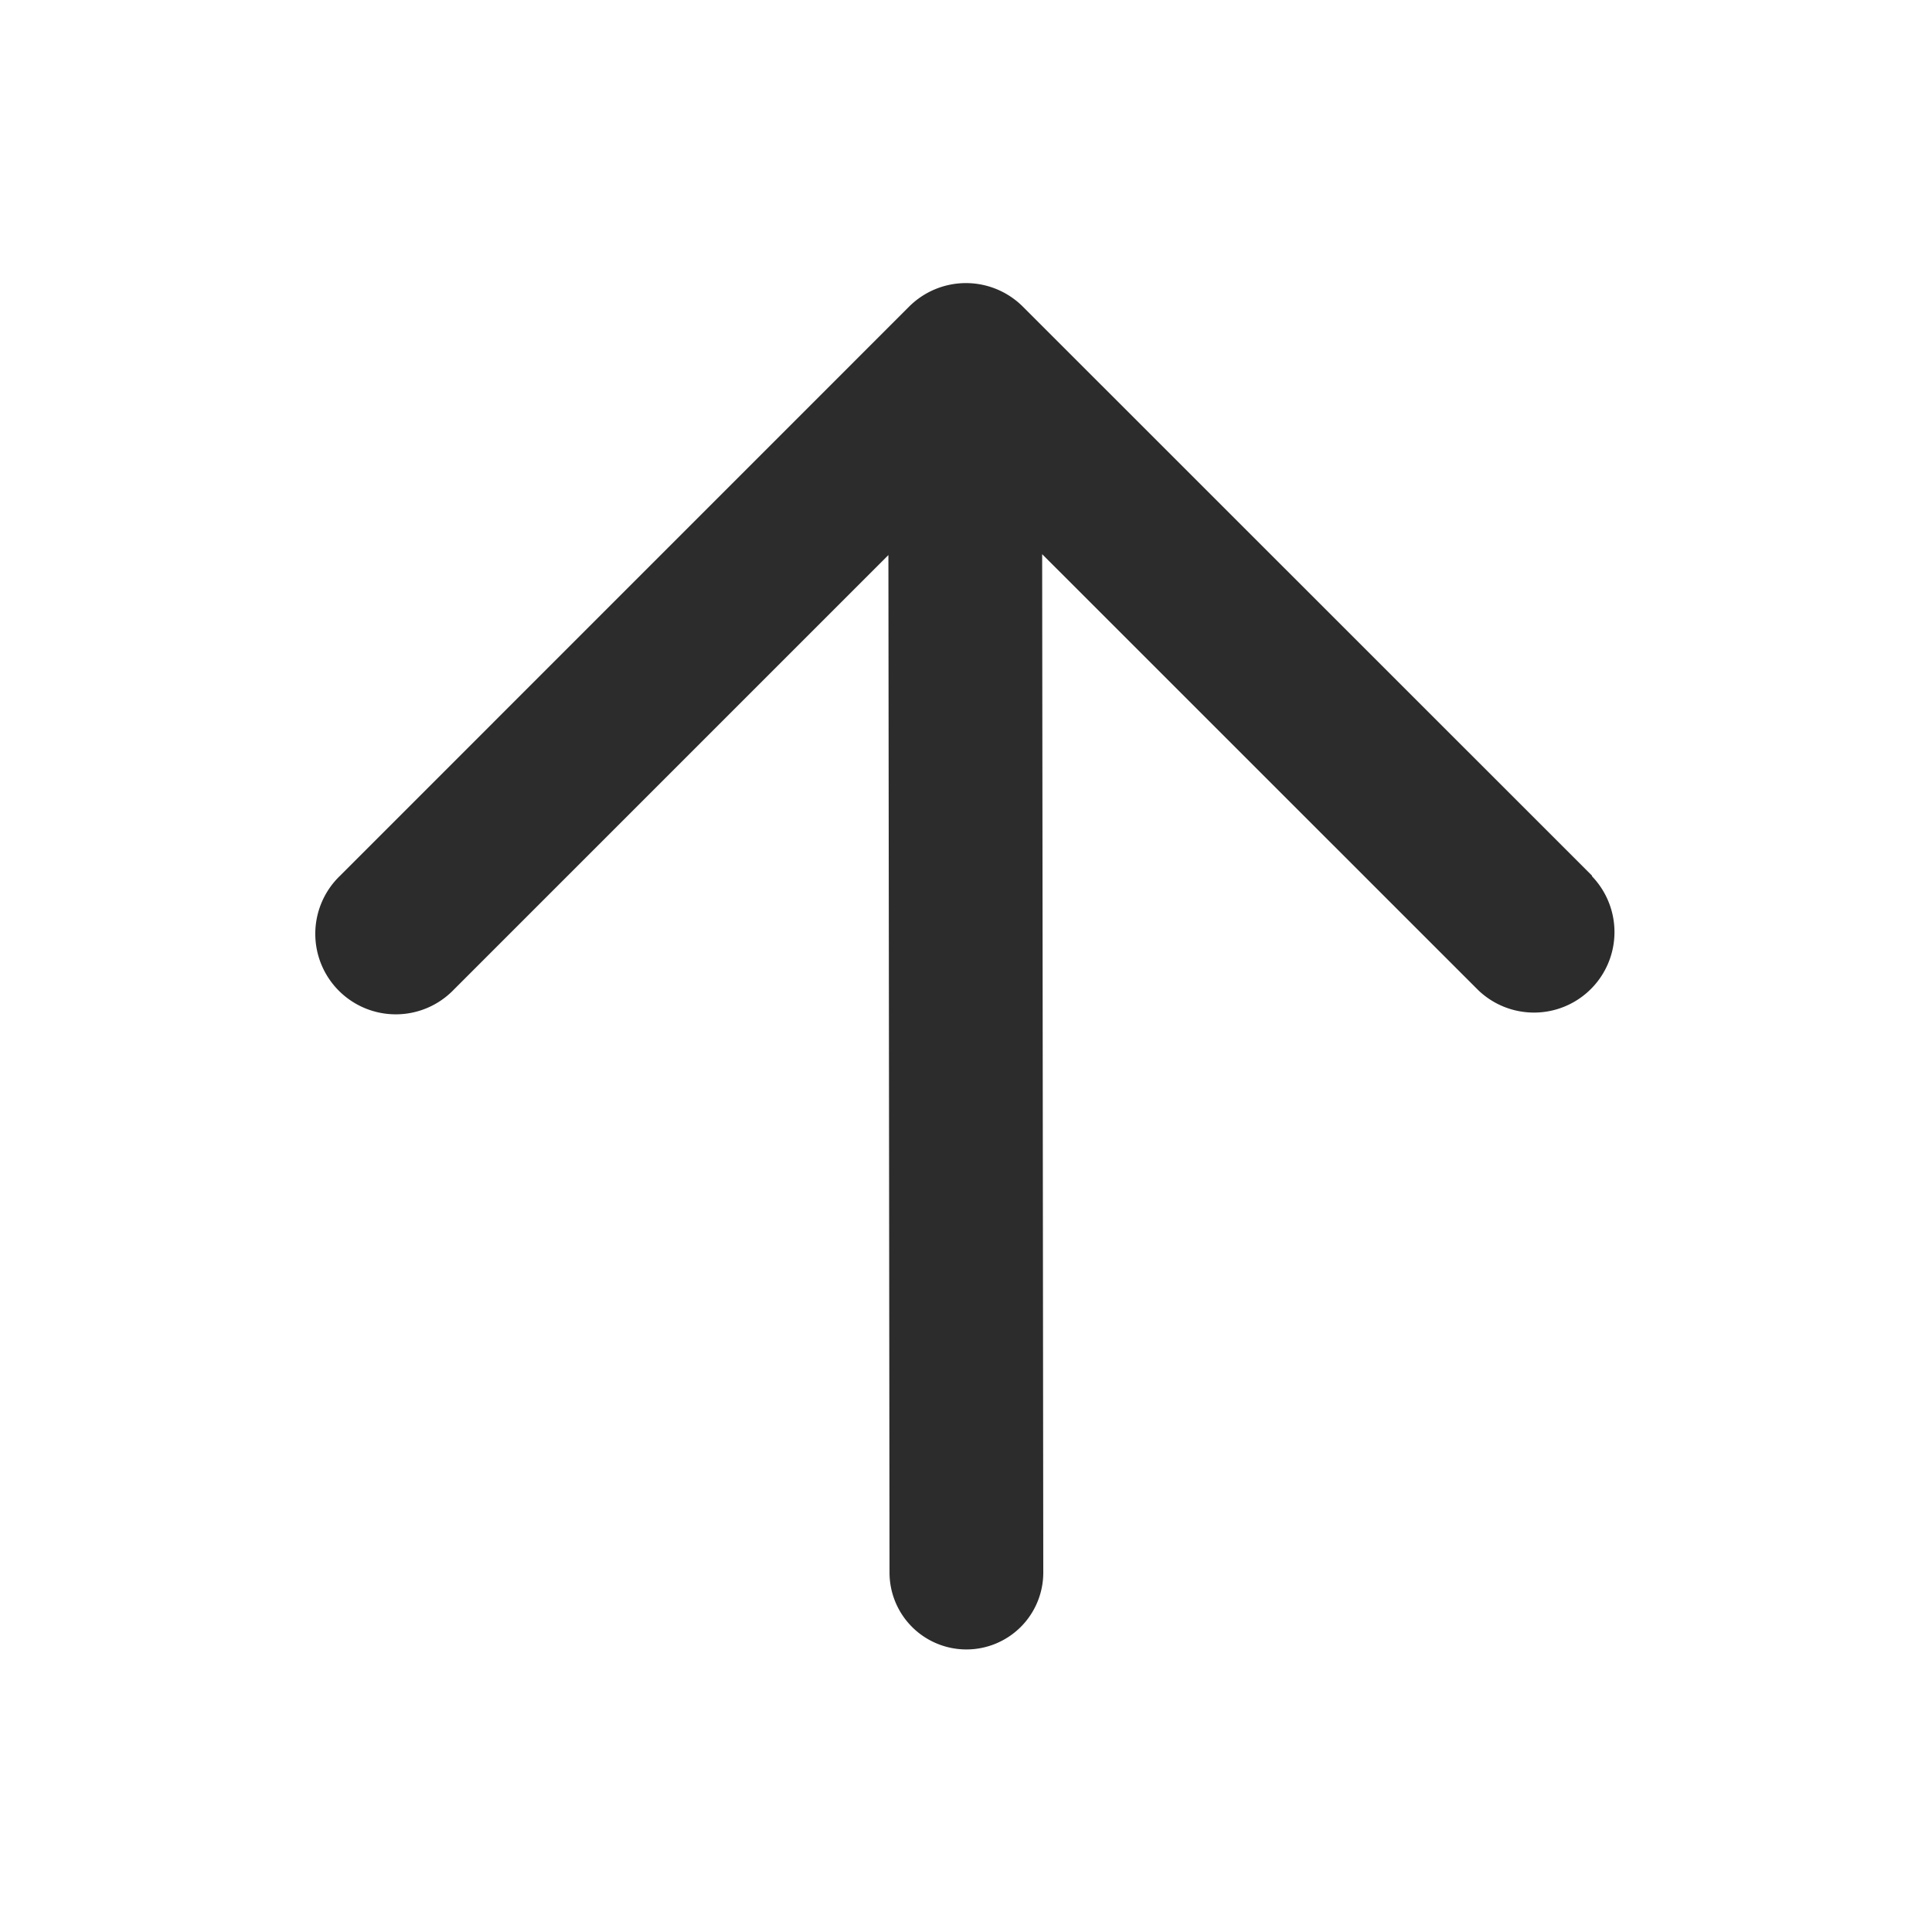
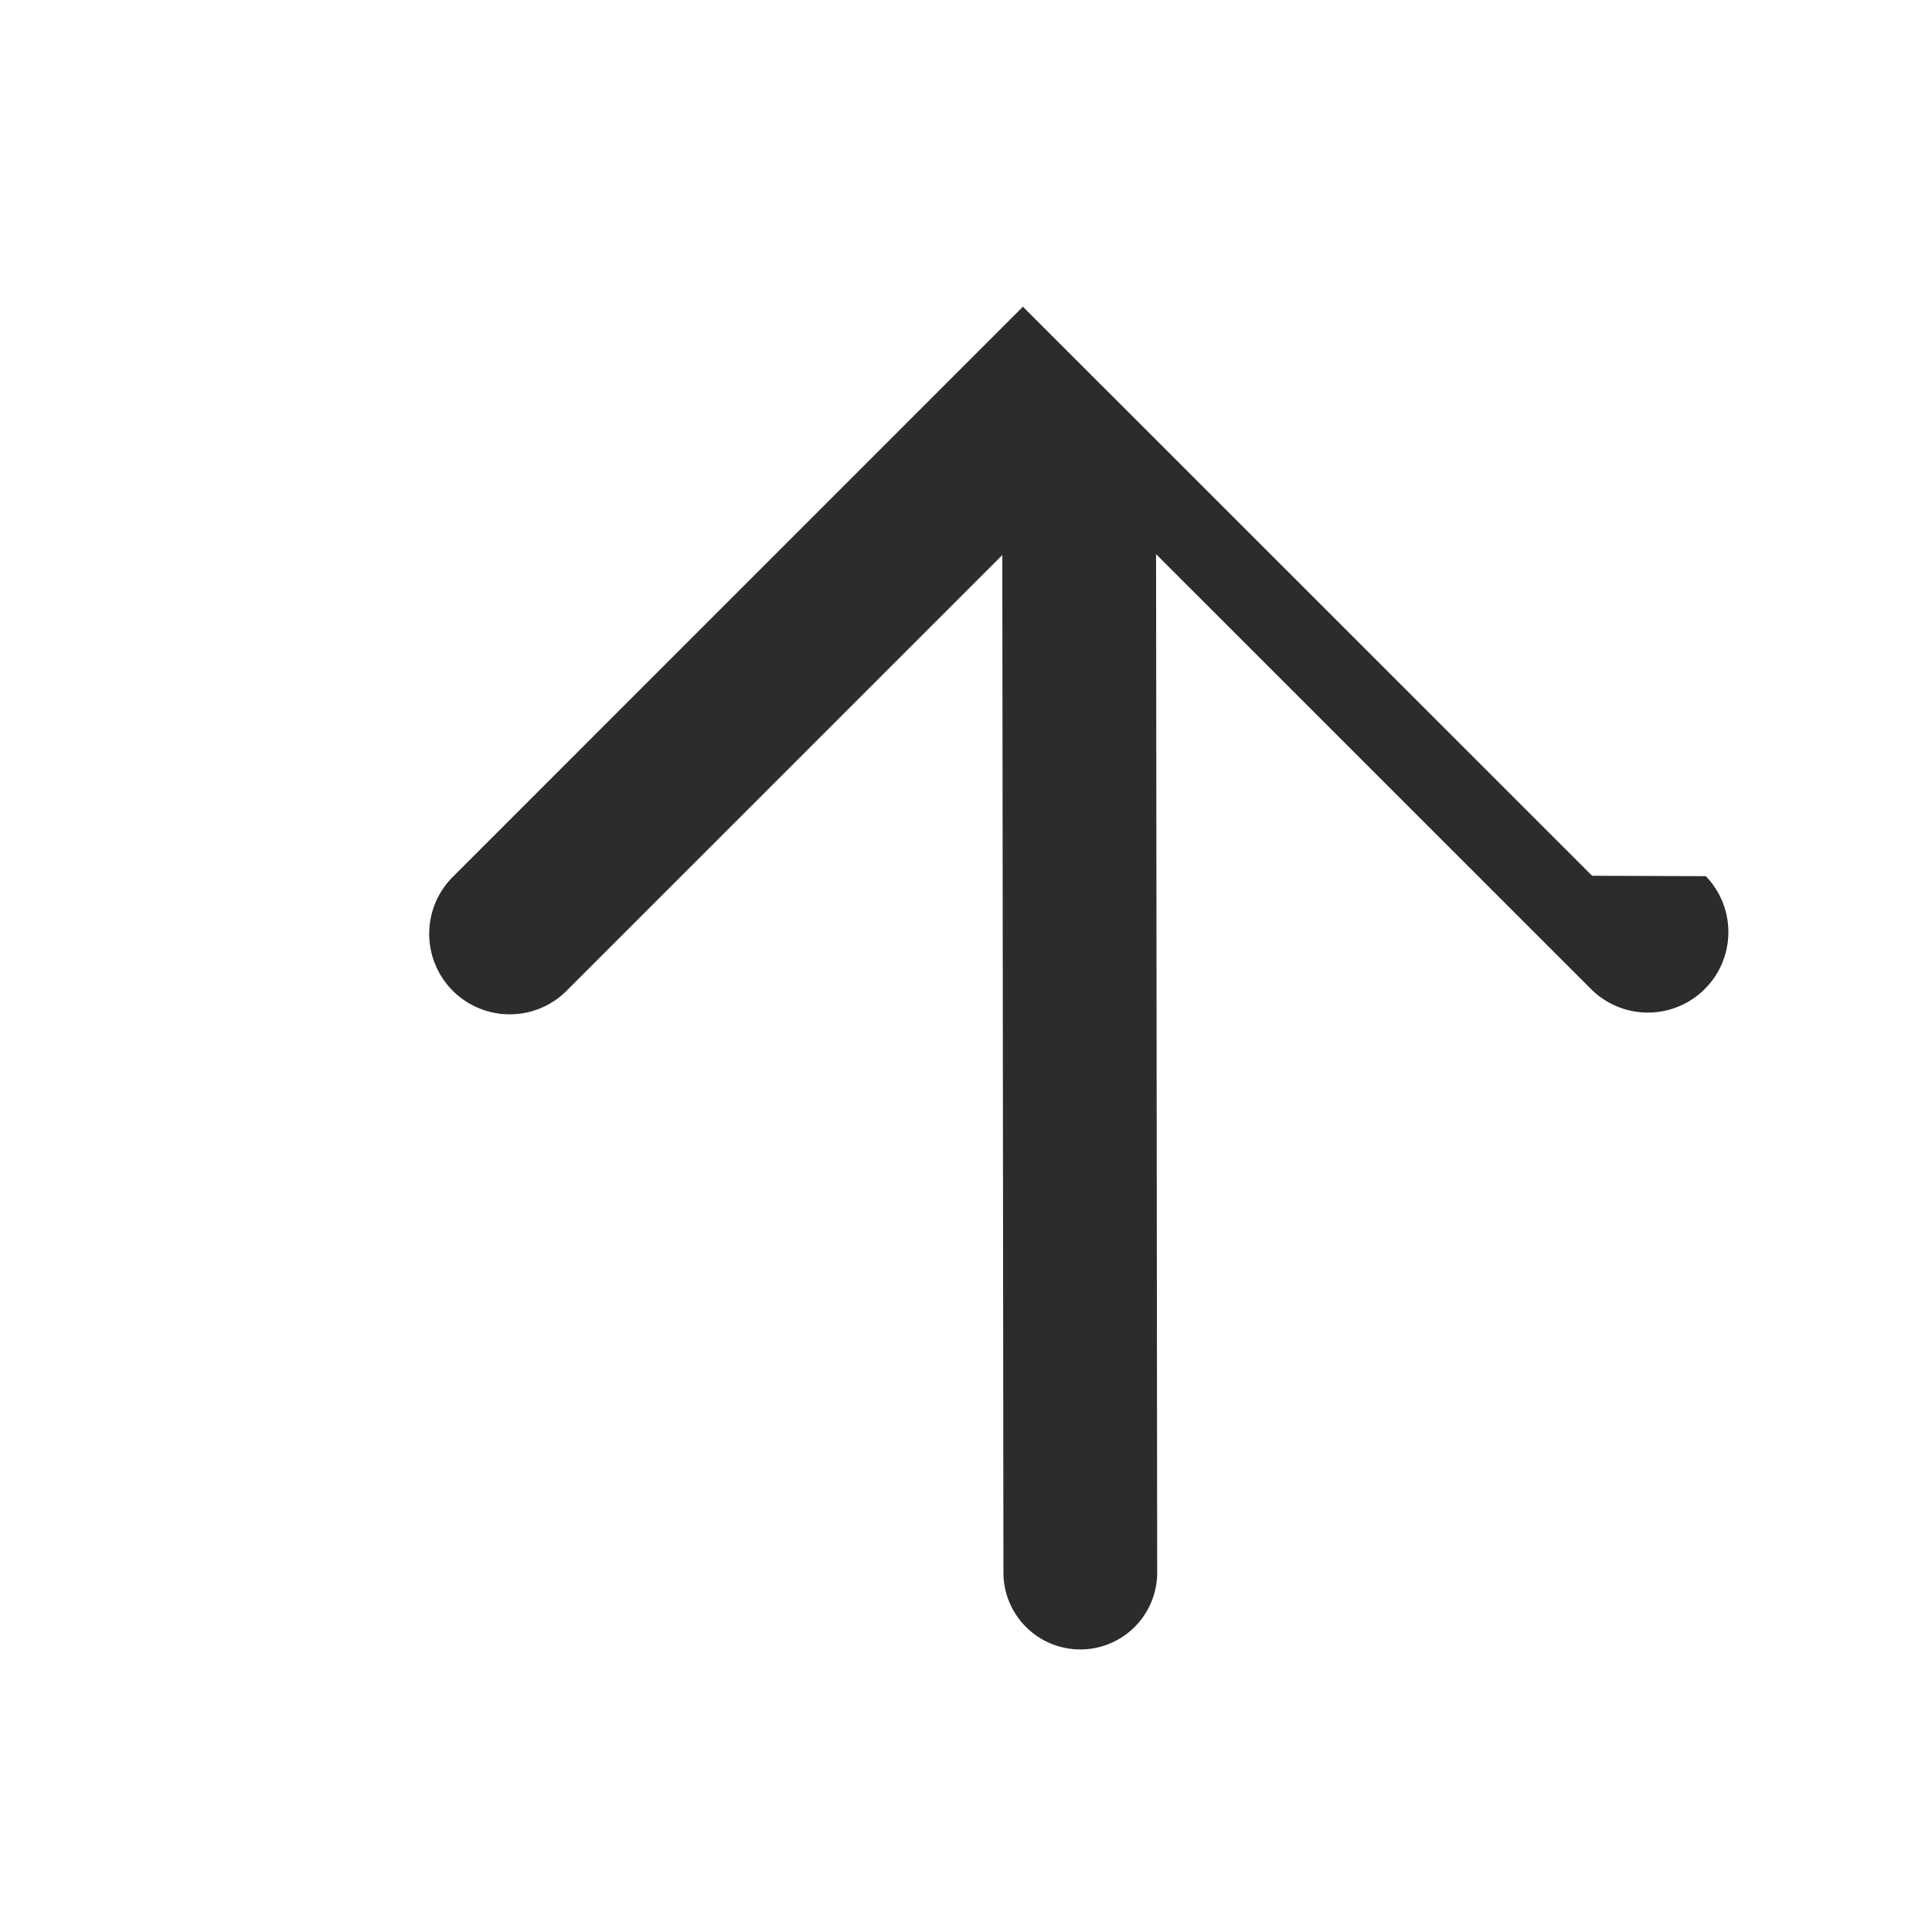
<svg xmlns="http://www.w3.org/2000/svg" class="icon" width="200px" height="200.00px" viewBox="0 0 1024 1024" version="1.1">
-   <path fill="#2c2c2c" d="M843.861 464.171L542.165 162.56a42.667 42.667 0 0 0-60.373 0l-301.653 301.696a42.667 42.667 0 1 0 60.331 60.331l230.4-230.4 0.597 539.349a40.747 40.747 0 0 0 40.747 40.704 40.747 40.747 0 0 0 40.747-40.789l-0.597-539.733 231.04 230.997a42.667 42.667 0 0 0 60.331-60.331z" />
+   <path fill="#2c2c2c" d="M843.861 464.171L542.165 162.56l-301.653 301.696a42.667 42.667 0 1 0 60.331 60.331l230.4-230.4 0.597 539.349a40.747 40.747 0 0 0 40.747 40.704 40.747 40.747 0 0 0 40.747-40.789l-0.597-539.733 231.04 230.997a42.667 42.667 0 0 0 60.331-60.331z" />
</svg>